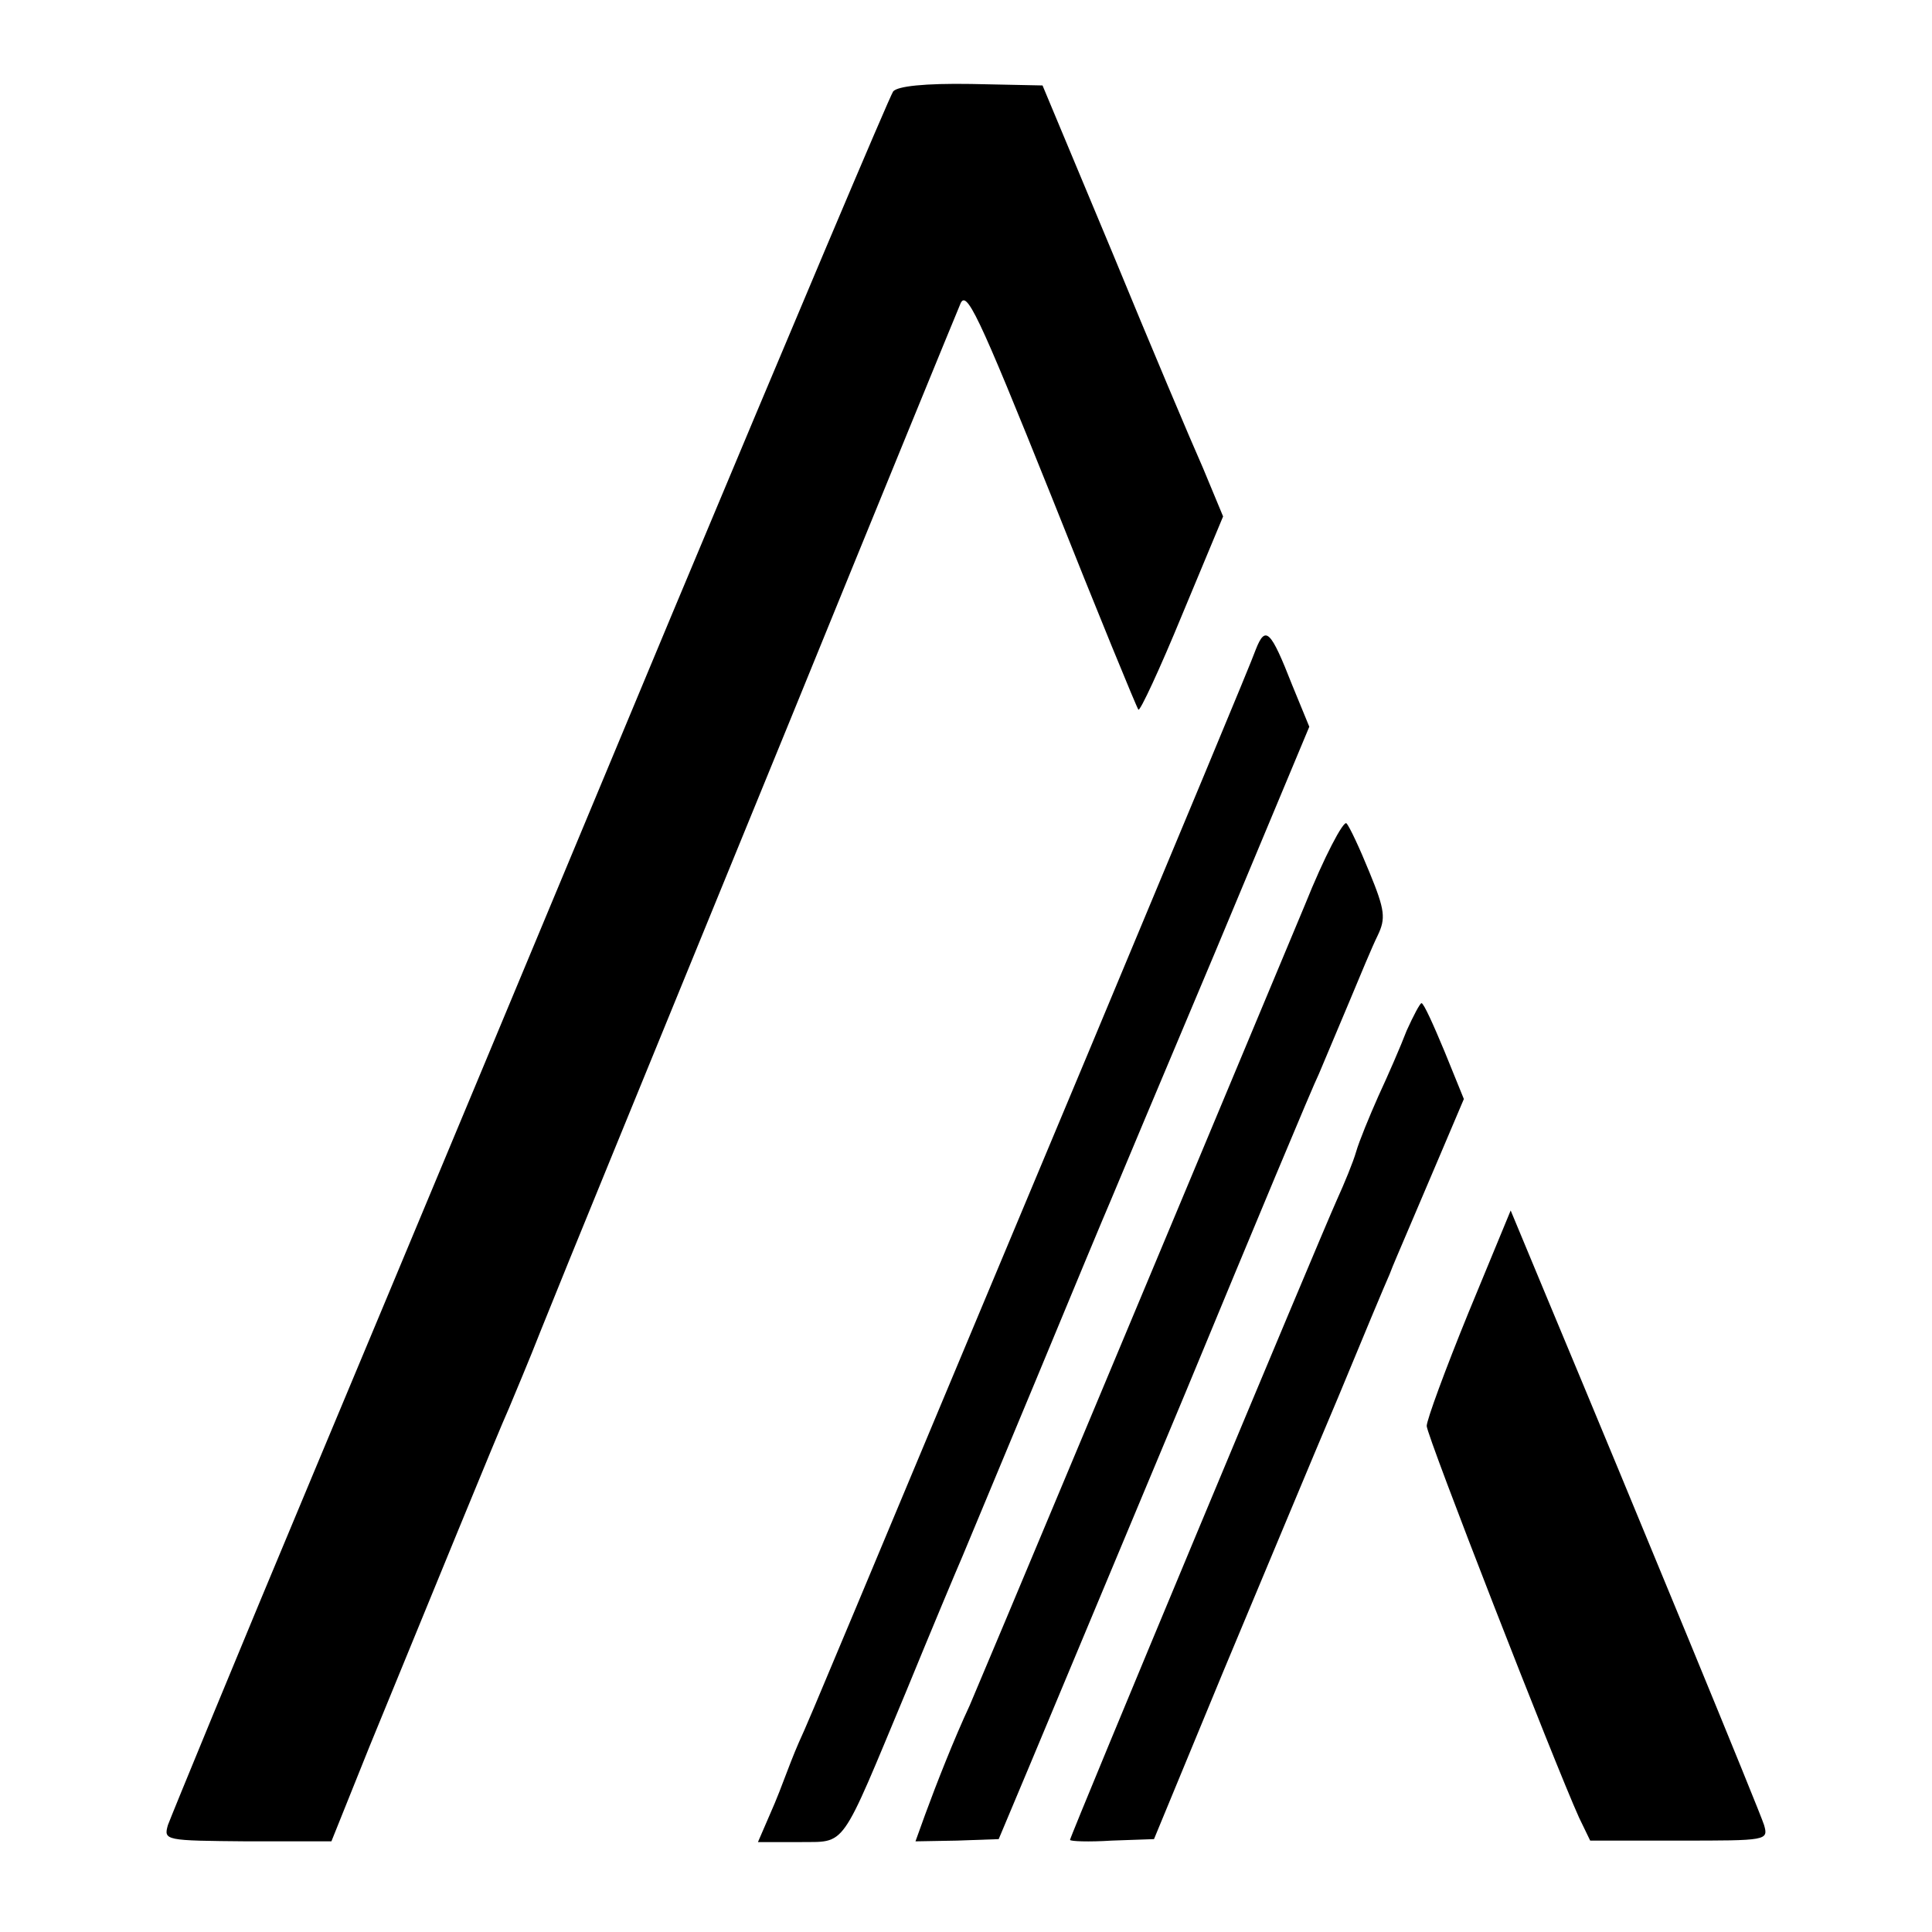
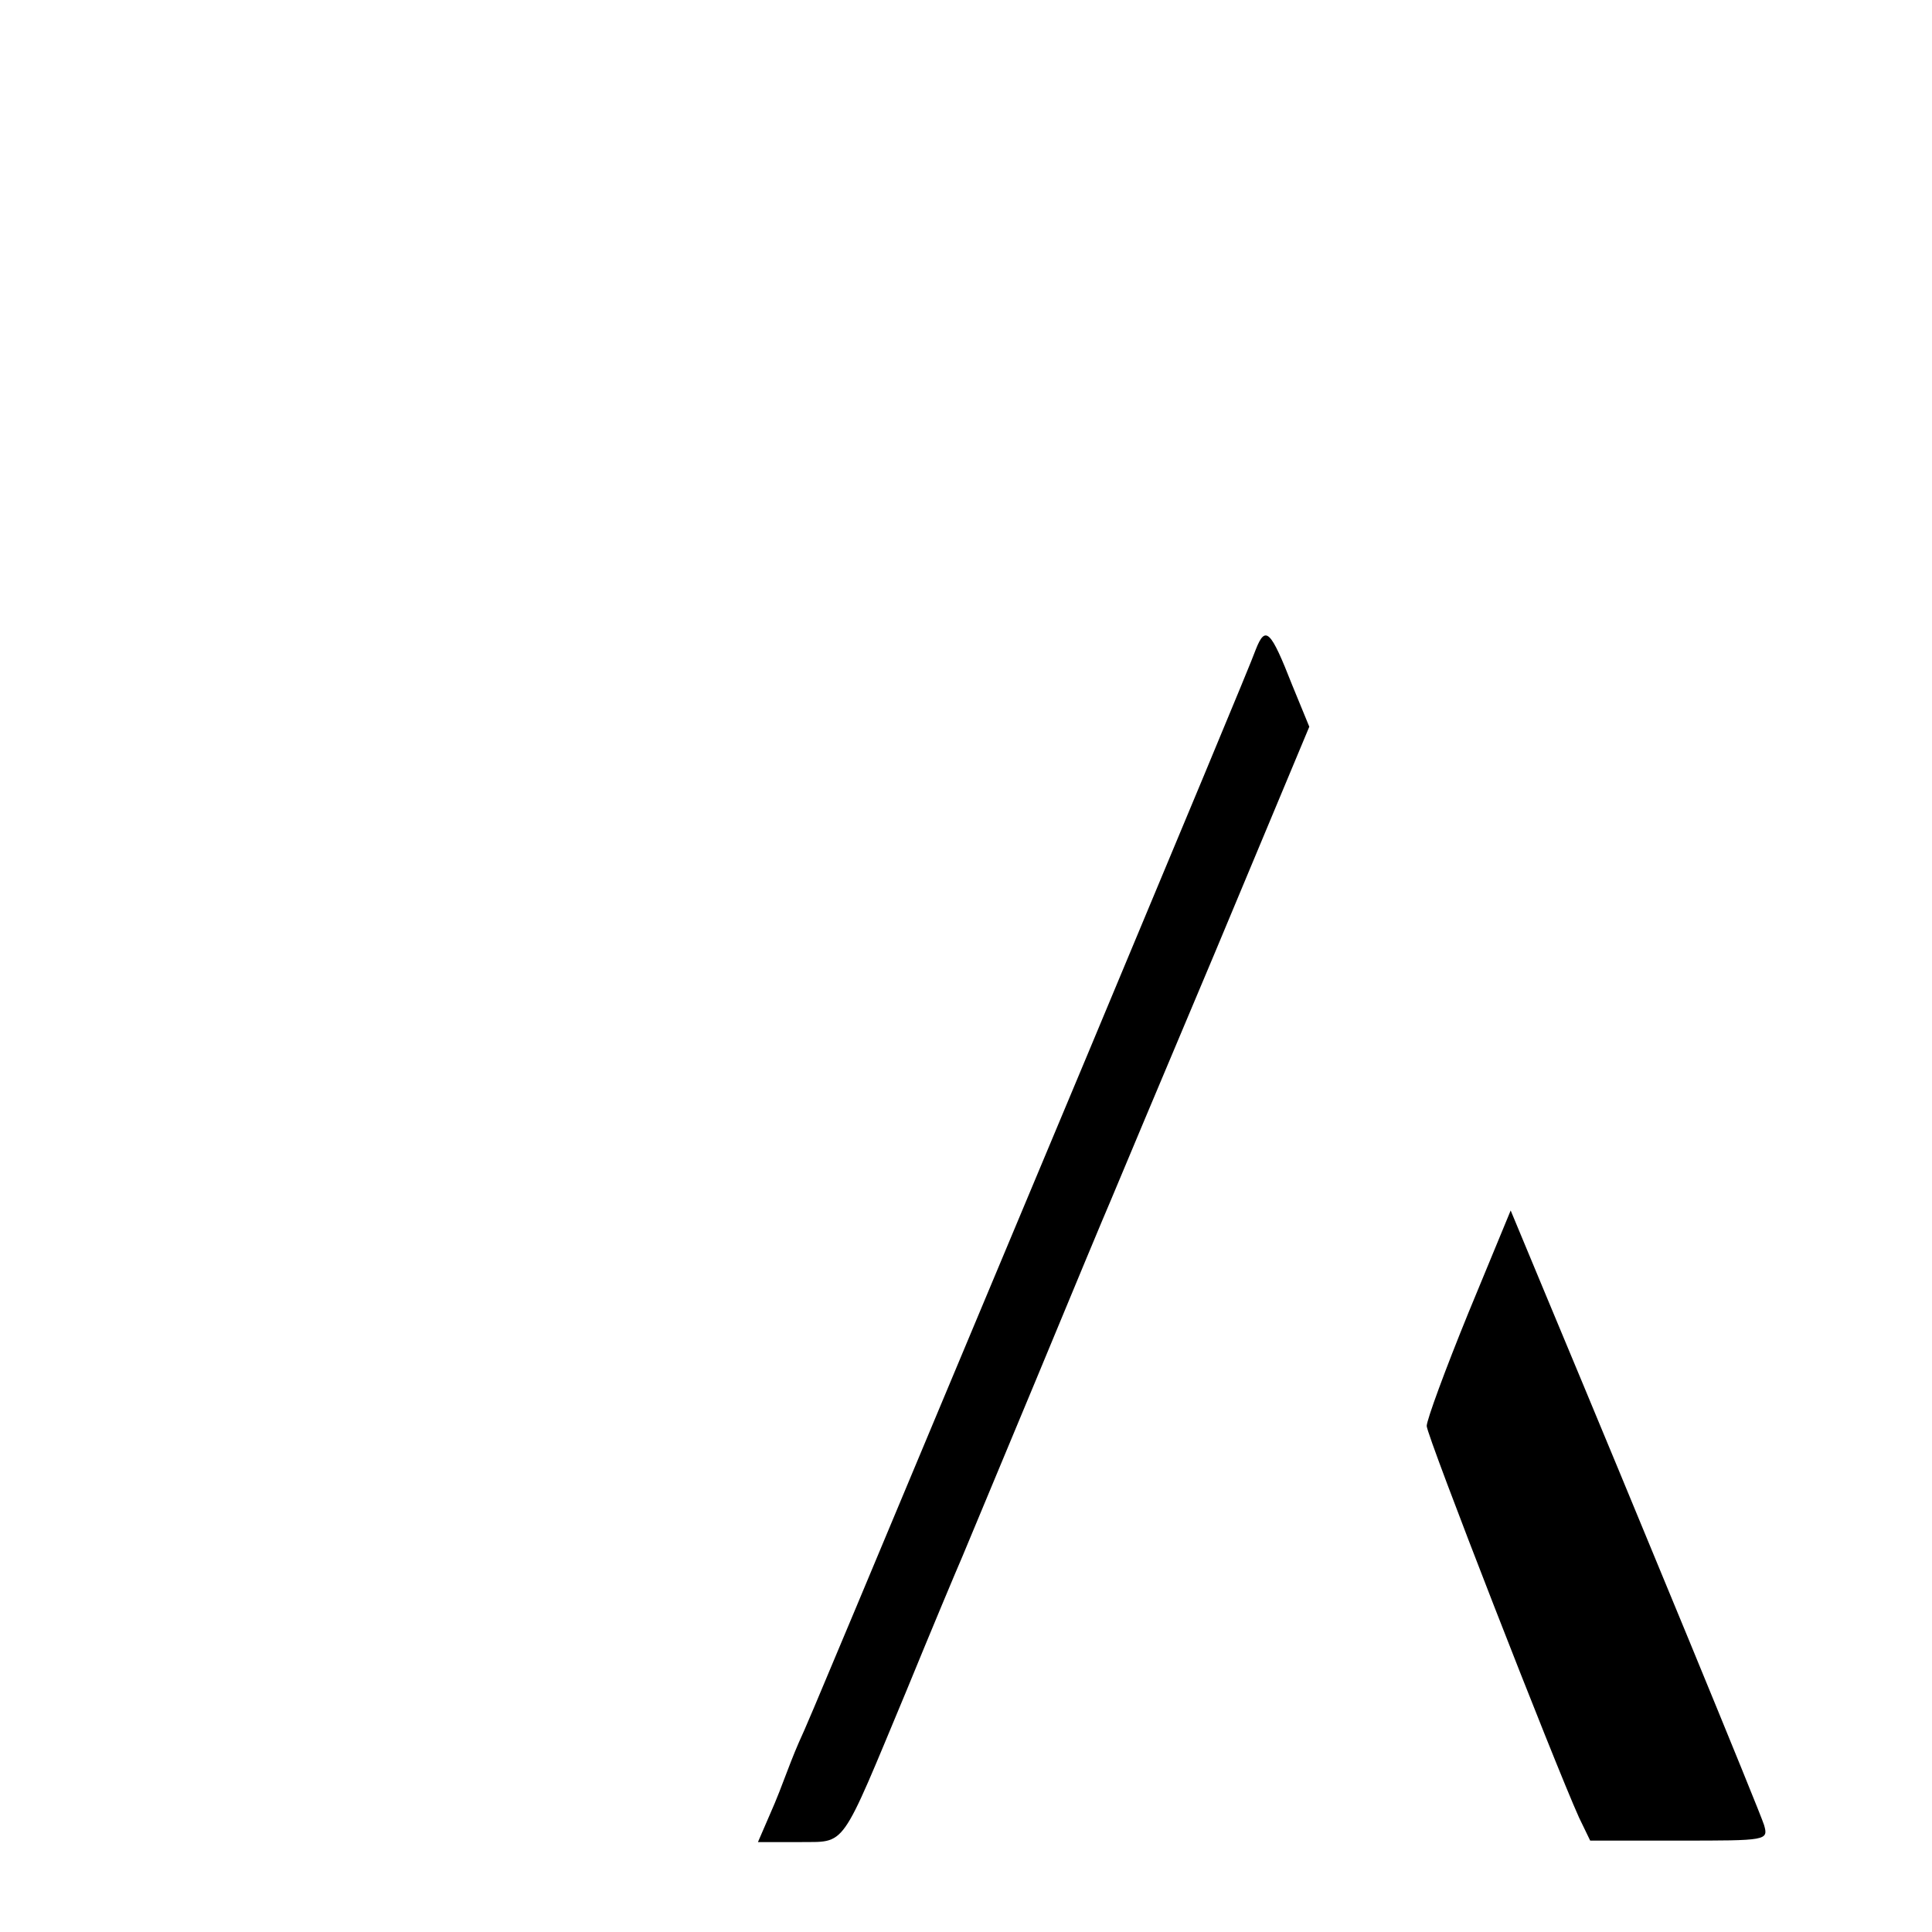
<svg xmlns="http://www.w3.org/2000/svg" version="1.0" width="260pt" height="260pt" viewBox="0 0 260 260" preserveAspectRatio="xMidYMid meet">
  <g transform="translate(0,260) scale(0.1,-0.1)" fill="#000000" stroke="none">
-     <path d="M1202 2477 c-5 -7 -138 -322 -297 -702 -158 -379 -374 -897 -480 -1150 -106 -253 -195 -470 -199 -481 -6 -21 -4 -21 107 -22 l113 0 51 127 c81 197 173 423 188 456 7 17 27 64 43 105 45 112 99 243 337 825 119 292 221 541 227 555 8 22 23 -9 123 -258 62 -156 115 -285 117 -287 2 -3 29 55 59 128 l55 132 -27 65 c-16 36 -71 166 -122 290 l-94 225 -96 2 c-63 1 -99 -3 -105 -10z" />
    <path d="M1690 1726 c-5 -15 -107 -259 -226 -544 -331 -790 -374 -895 -389 -927 -7 -16 -15 -37 -18 -45 -3 -8 -12 -32 -21 -52 l-16 -37 55 0 c65 1 54 -14 145 204 34 83 68 164 75 180 7 17 52 125 100 240 48 116 93 224 100 240 7 17 70 167 140 333 l127 304 -23 56 c-29 74 -36 81 -49 48z" />
-     <path d="M1756 1382 c-185 -443 -440 -1052 -451 -1077 -21 -45 -45 -106 -60 -147 l-13 -36 56 1 56 2 42 100 c23 55 117 280 209 500 91 220 172 414 180 430 7 17 25 59 40 95 15 36 32 77 39 91 11 23 10 34 -11 85 -13 32 -27 62 -31 66 -4 4 -30 -45 -56 -110z" />
-     <path d="M1893 1213 c-8 -21 -25 -60 -38 -88 -12 -27 -26 -61 -30 -75 -4 -14 -16 -43 -26 -65 -23 -51 -359 -856 -359 -861 0 -2 25 -3 56 -1 l57 2 93 225 c52 124 121 290 155 370 33 80 64 154 69 165 4 11 15 36 23 55 8 19 29 68 46 108 l31 73 -26 64 c-15 36 -28 65 -31 65 -2 0 -11 -17 -20 -37z" />
    <path d="M1976 833 c-31 -76 -56 -144 -56 -152 0 -13 172 -454 205 -527 l15 -31 120 0 c118 0 120 0 114 21 -6 19 -167 410 -294 714 l-47 113 -57 -138z" />
  </g>
</svg>